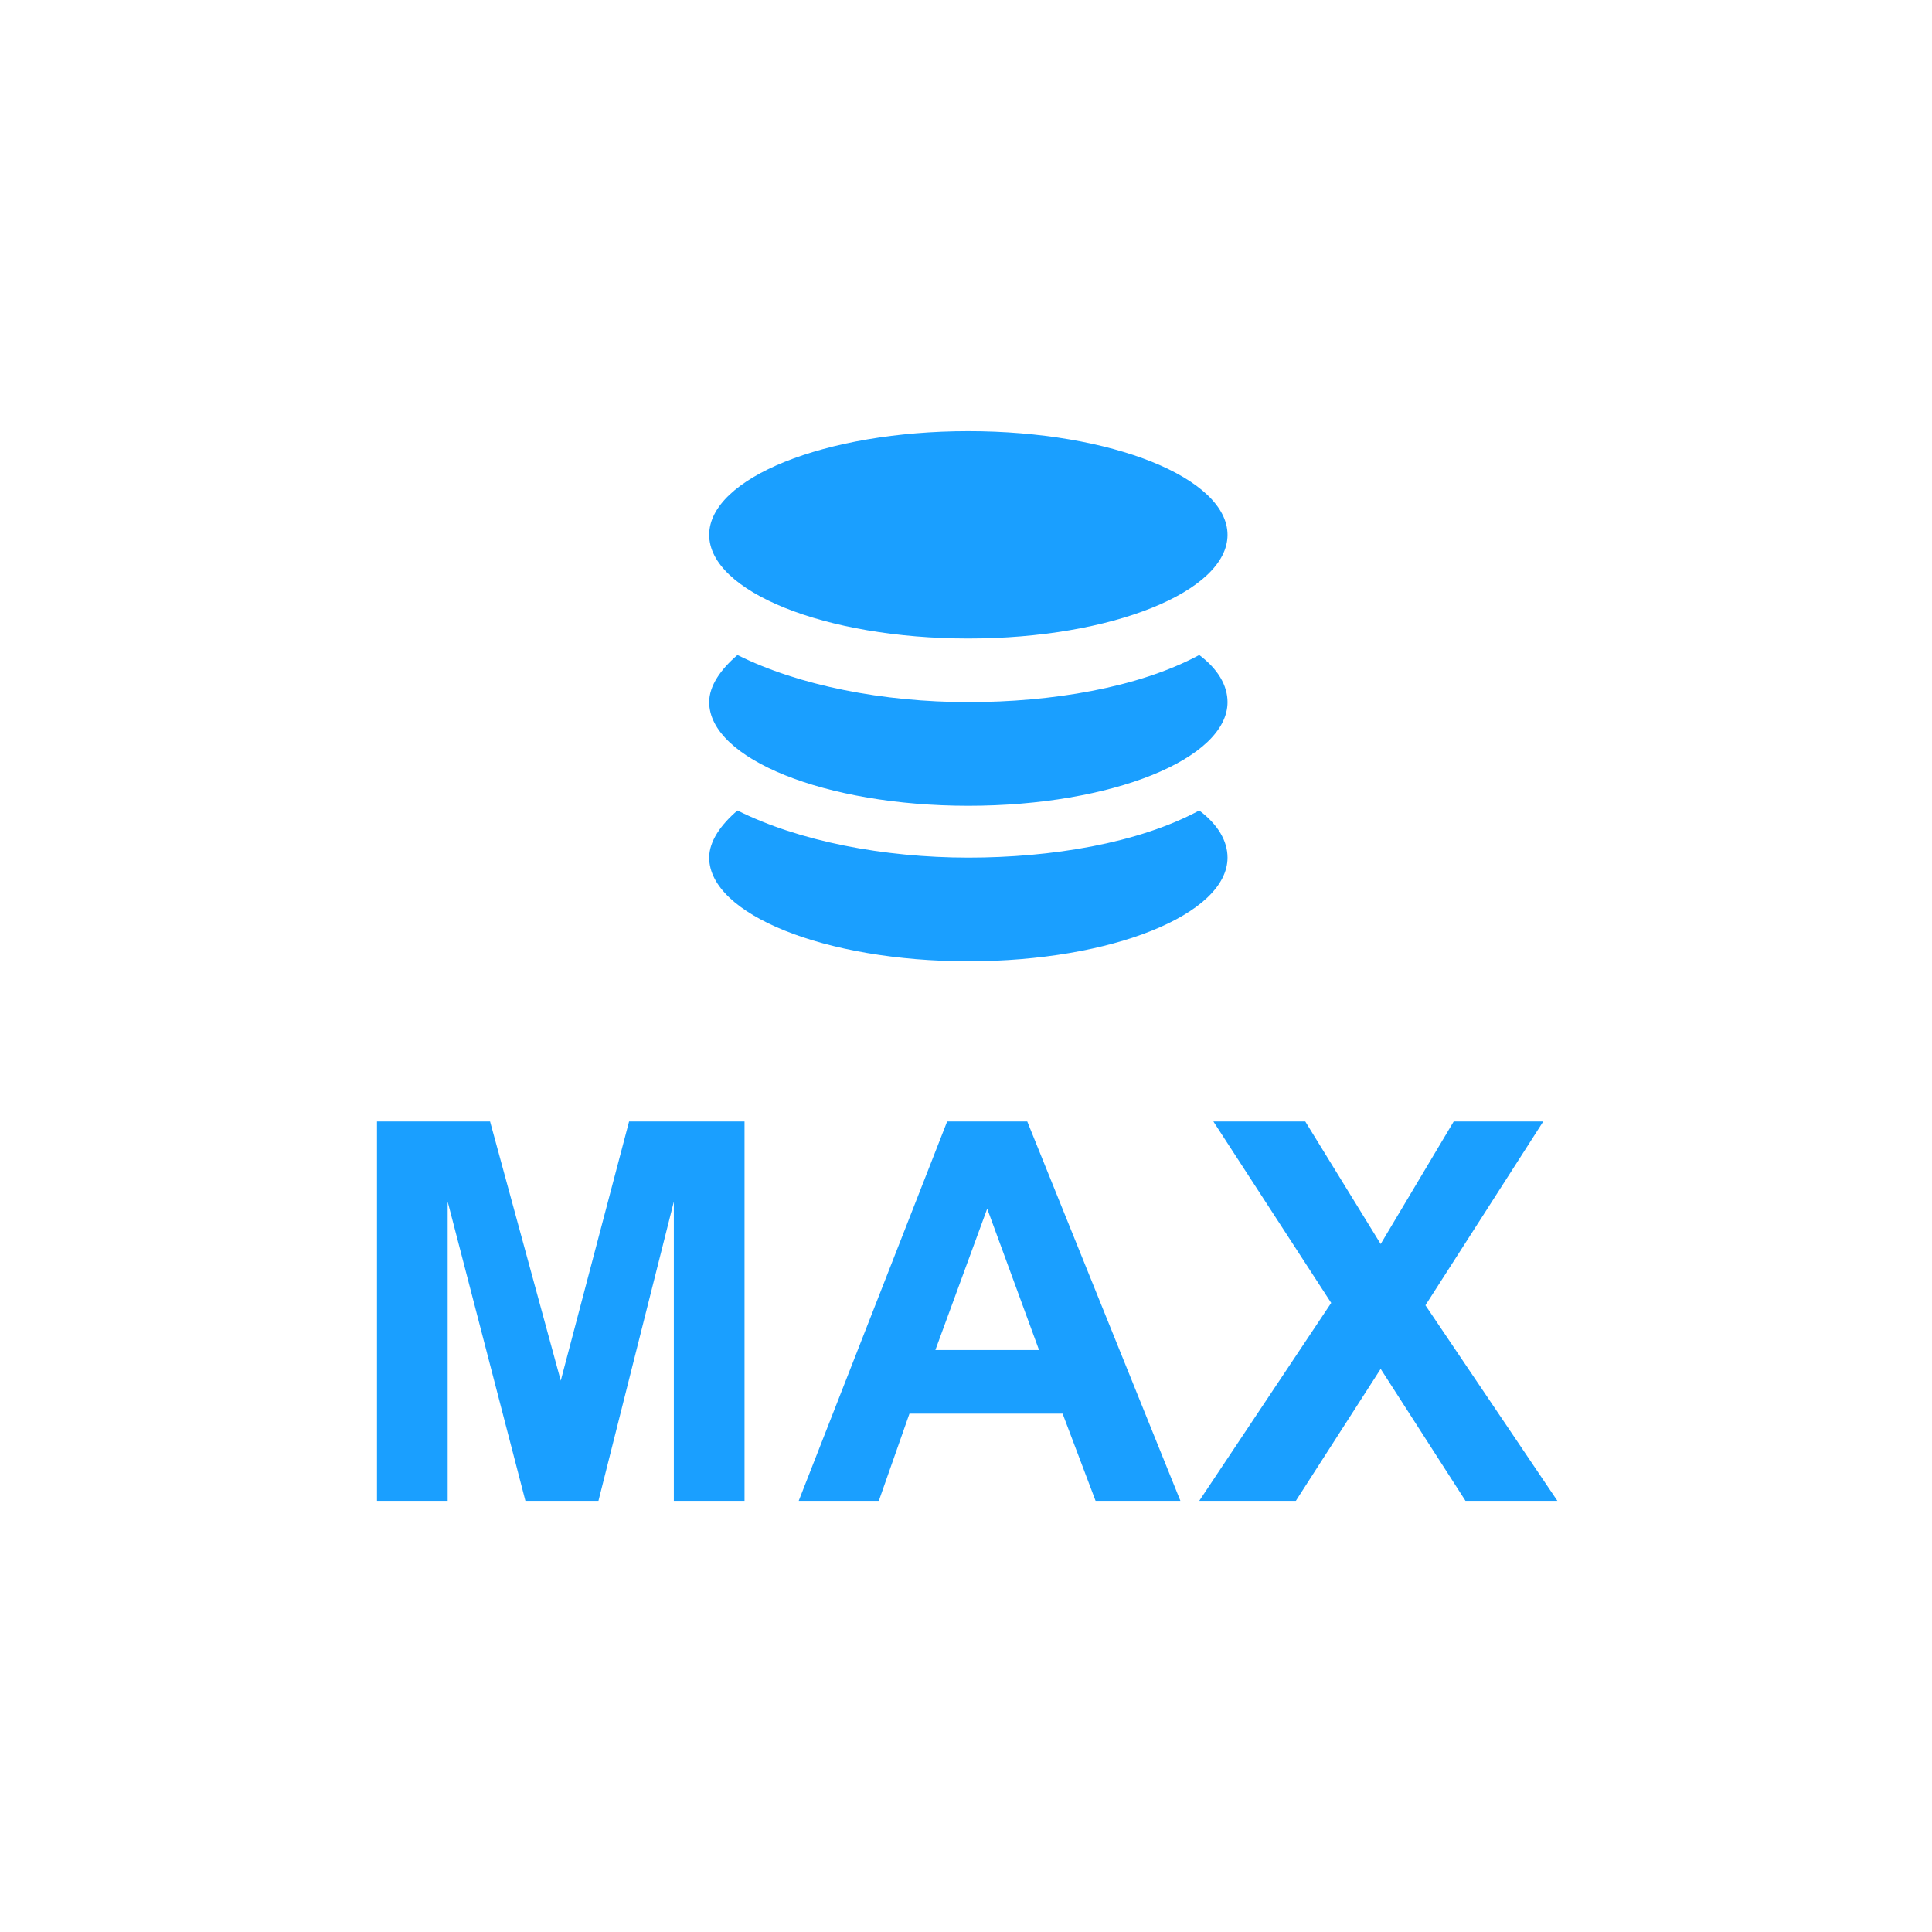
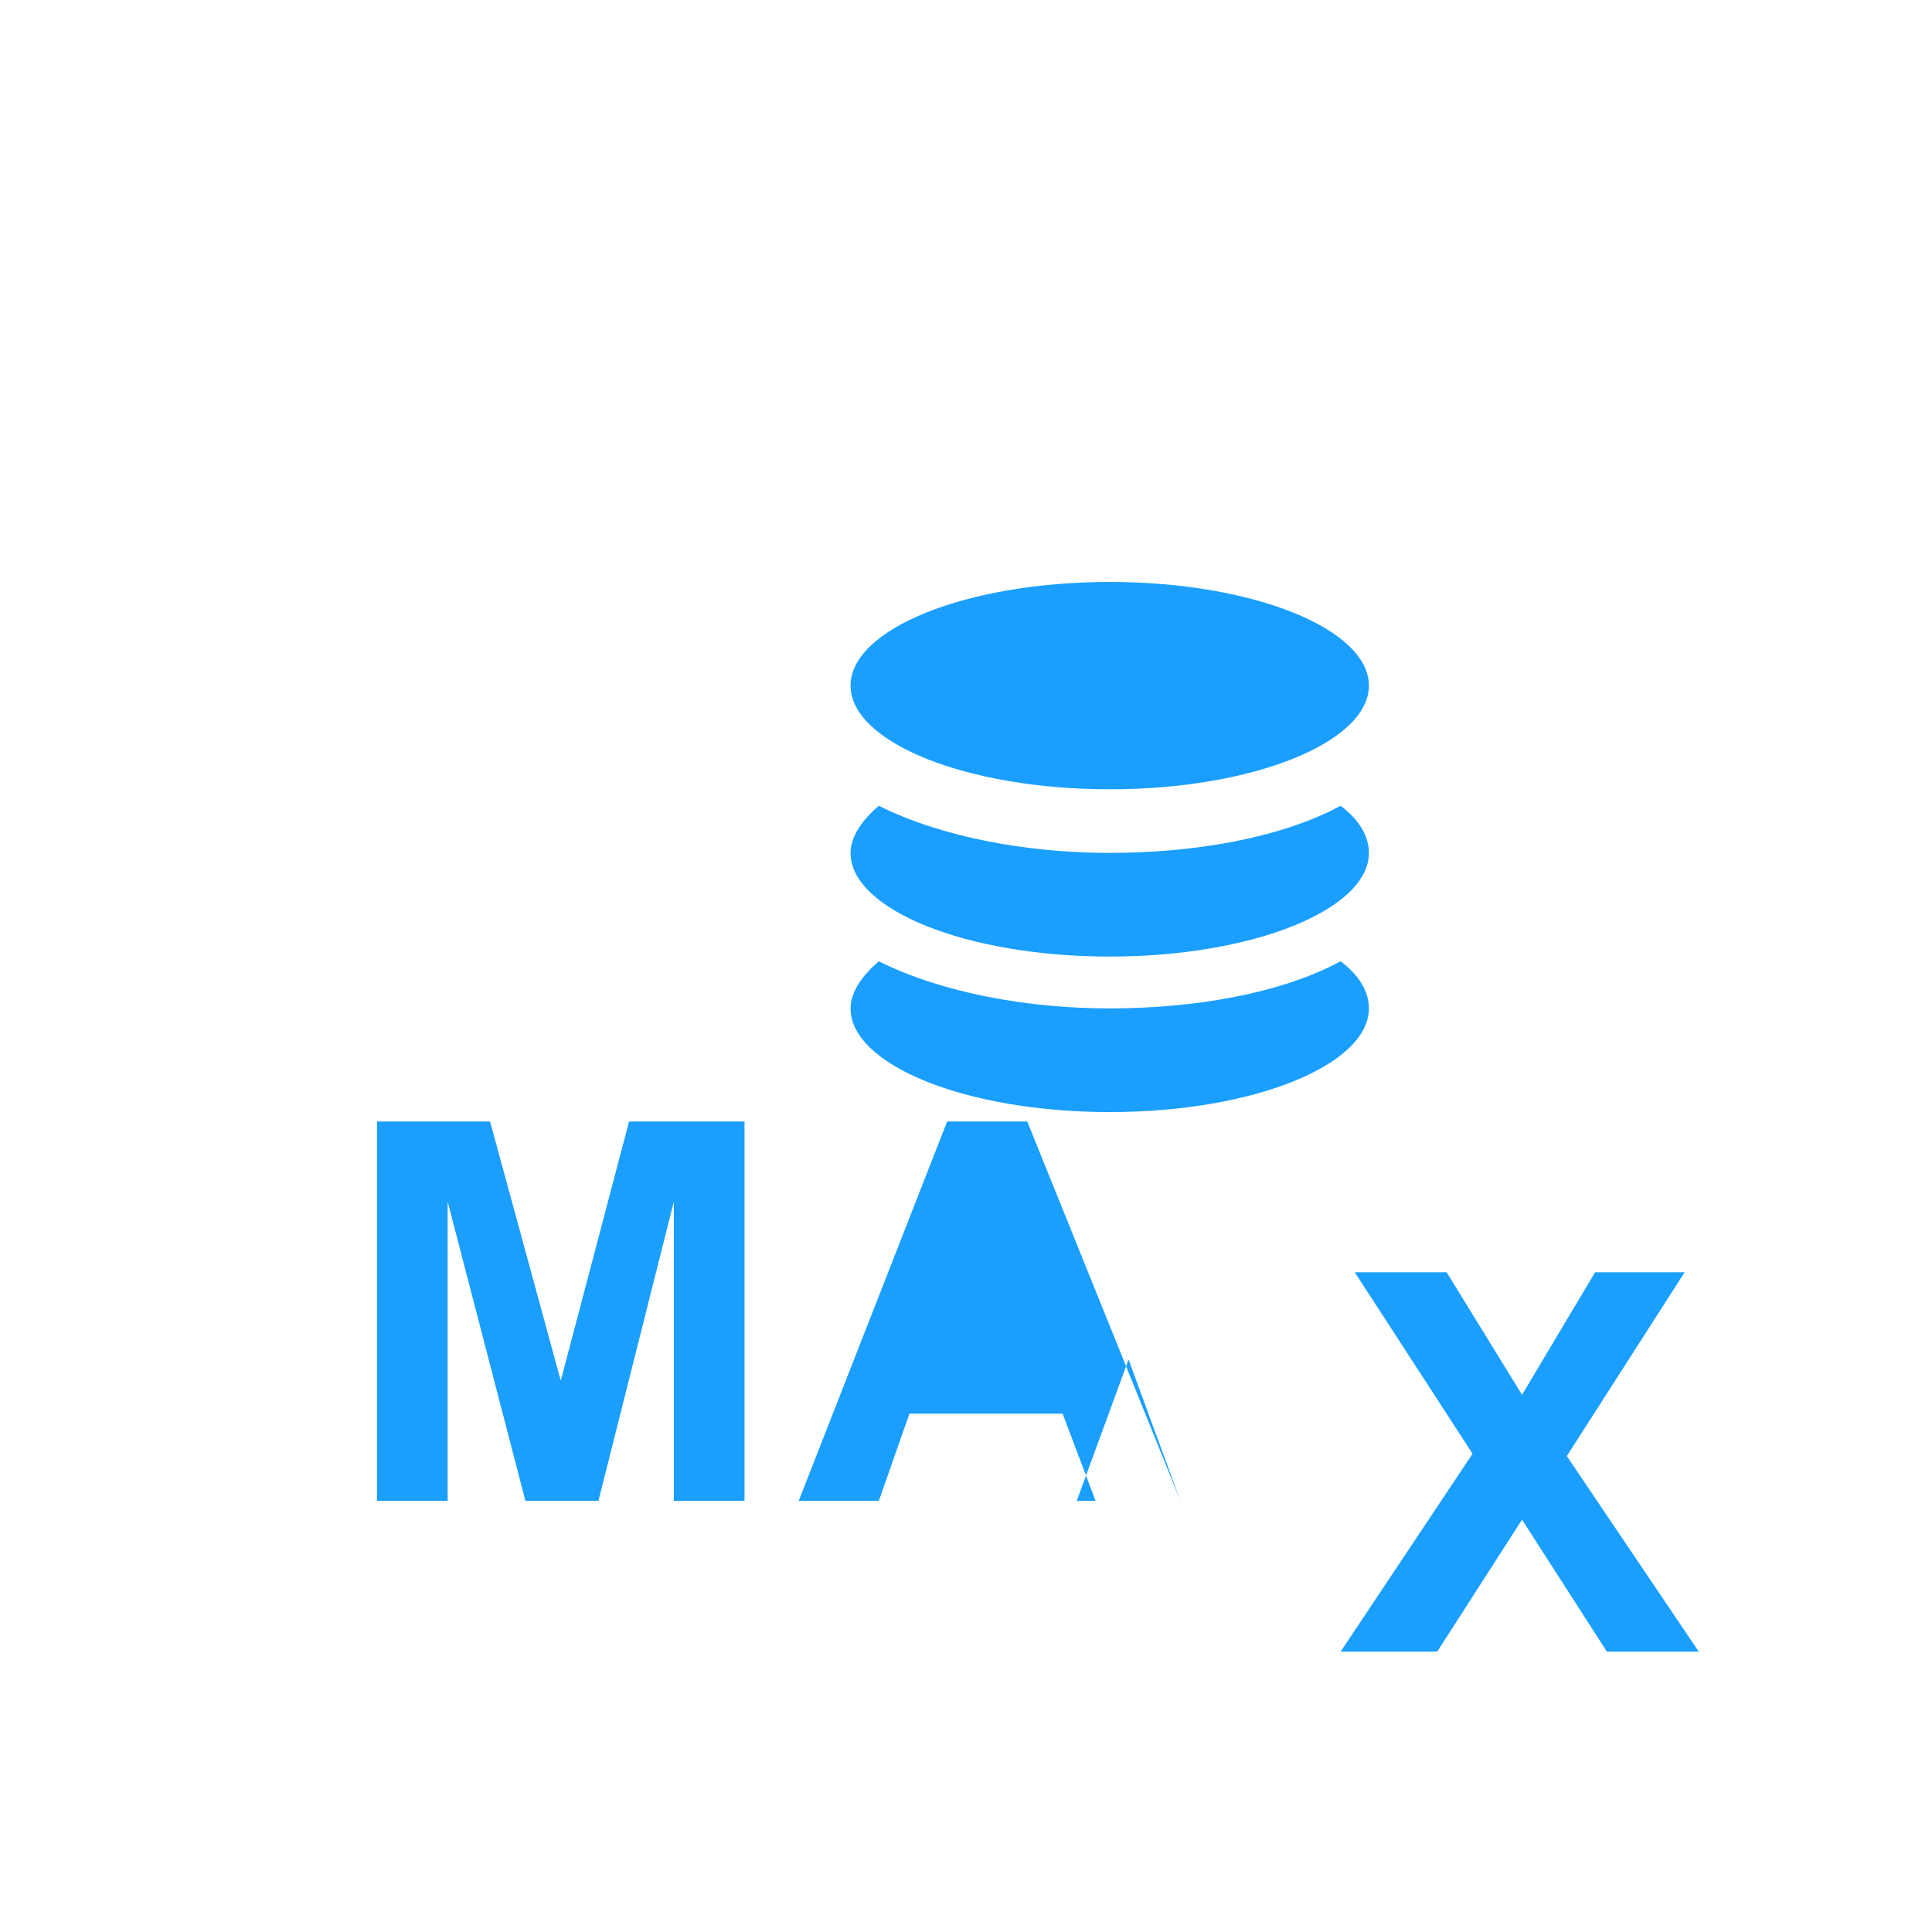
<svg xmlns="http://www.w3.org/2000/svg" viewBox="0 0 82 82">
-   <path fill="#1a9fff" d="M16 63.7V47.6h4.8l3 11 2.9-11h4.9v16.1h-3V51l-3.2 12.7h-3.1L19 51v12.7h-3zm34.1 0h-3.6L45.1 60h-6.5l-1.3 3.7h-3.4l6.3-16.1h3.4l6.5 16.1zm-6-6.4l-2.2-6-2.2 6h4.4zm6.8 6.4l5.6-8.4-5-7.7h3.9l3.2 5.2 3.1-5.2h3.8l-5 7.8 5.6 8.3h-3.9l-3.6-5.6-3.6 5.6h-4.1zm-9.8-45.4c6.1 0 11 2 11 4.4s-4.9 4.4-11 4.4-11-2-11-4.4 4.9-4.4 11-4.4zm9.8 9.5c.8.6 1.2 1.3 1.2 2 0 2.4-4.9 4.4-11 4.4s-11-2-11-4.4c0-.7.5-1.4 1.2-2 2.6 1.3 6.2 2 9.8 2 3.5 0 7.2-.6 9.8-2zm0 6.6c.8.6 1.2 1.3 1.2 2 0 2.4-4.9 4.4-11 4.4s-11-2-11-4.4c0-.7.5-1.4 1.2-2 2.6 1.3 6.2 2 9.8 2 3.5 0 7.2-.6 9.8-2z" />
+   <path fill="#1a9fff" d="M16 63.7V47.6h4.8l3 11 2.9-11h4.9v16.1h-3V51l-3.2 12.7h-3.1L19 51v12.7h-3zm34.1 0h-3.6L45.1 60h-6.5l-1.3 3.7h-3.4l6.3-16.1h3.4l6.5 16.1zl-2.2-6-2.2 6h4.4zm6.8 6.4l5.6-8.4-5-7.7h3.9l3.2 5.2 3.1-5.2h3.8l-5 7.8 5.6 8.3h-3.9l-3.6-5.6-3.6 5.6h-4.1zm-9.8-45.4c6.1 0 11 2 11 4.4s-4.9 4.4-11 4.4-11-2-11-4.4 4.9-4.4 11-4.4zm9.8 9.5c.8.6 1.2 1.3 1.2 2 0 2.4-4.9 4.4-11 4.4s-11-2-11-4.4c0-.7.5-1.4 1.2-2 2.6 1.3 6.2 2 9.8 2 3.5 0 7.2-.6 9.8-2zm0 6.6c.8.6 1.2 1.3 1.2 2 0 2.4-4.9 4.4-11 4.4s-11-2-11-4.4c0-.7.5-1.4 1.2-2 2.6 1.3 6.2 2 9.8 2 3.5 0 7.2-.6 9.8-2z" />
</svg>